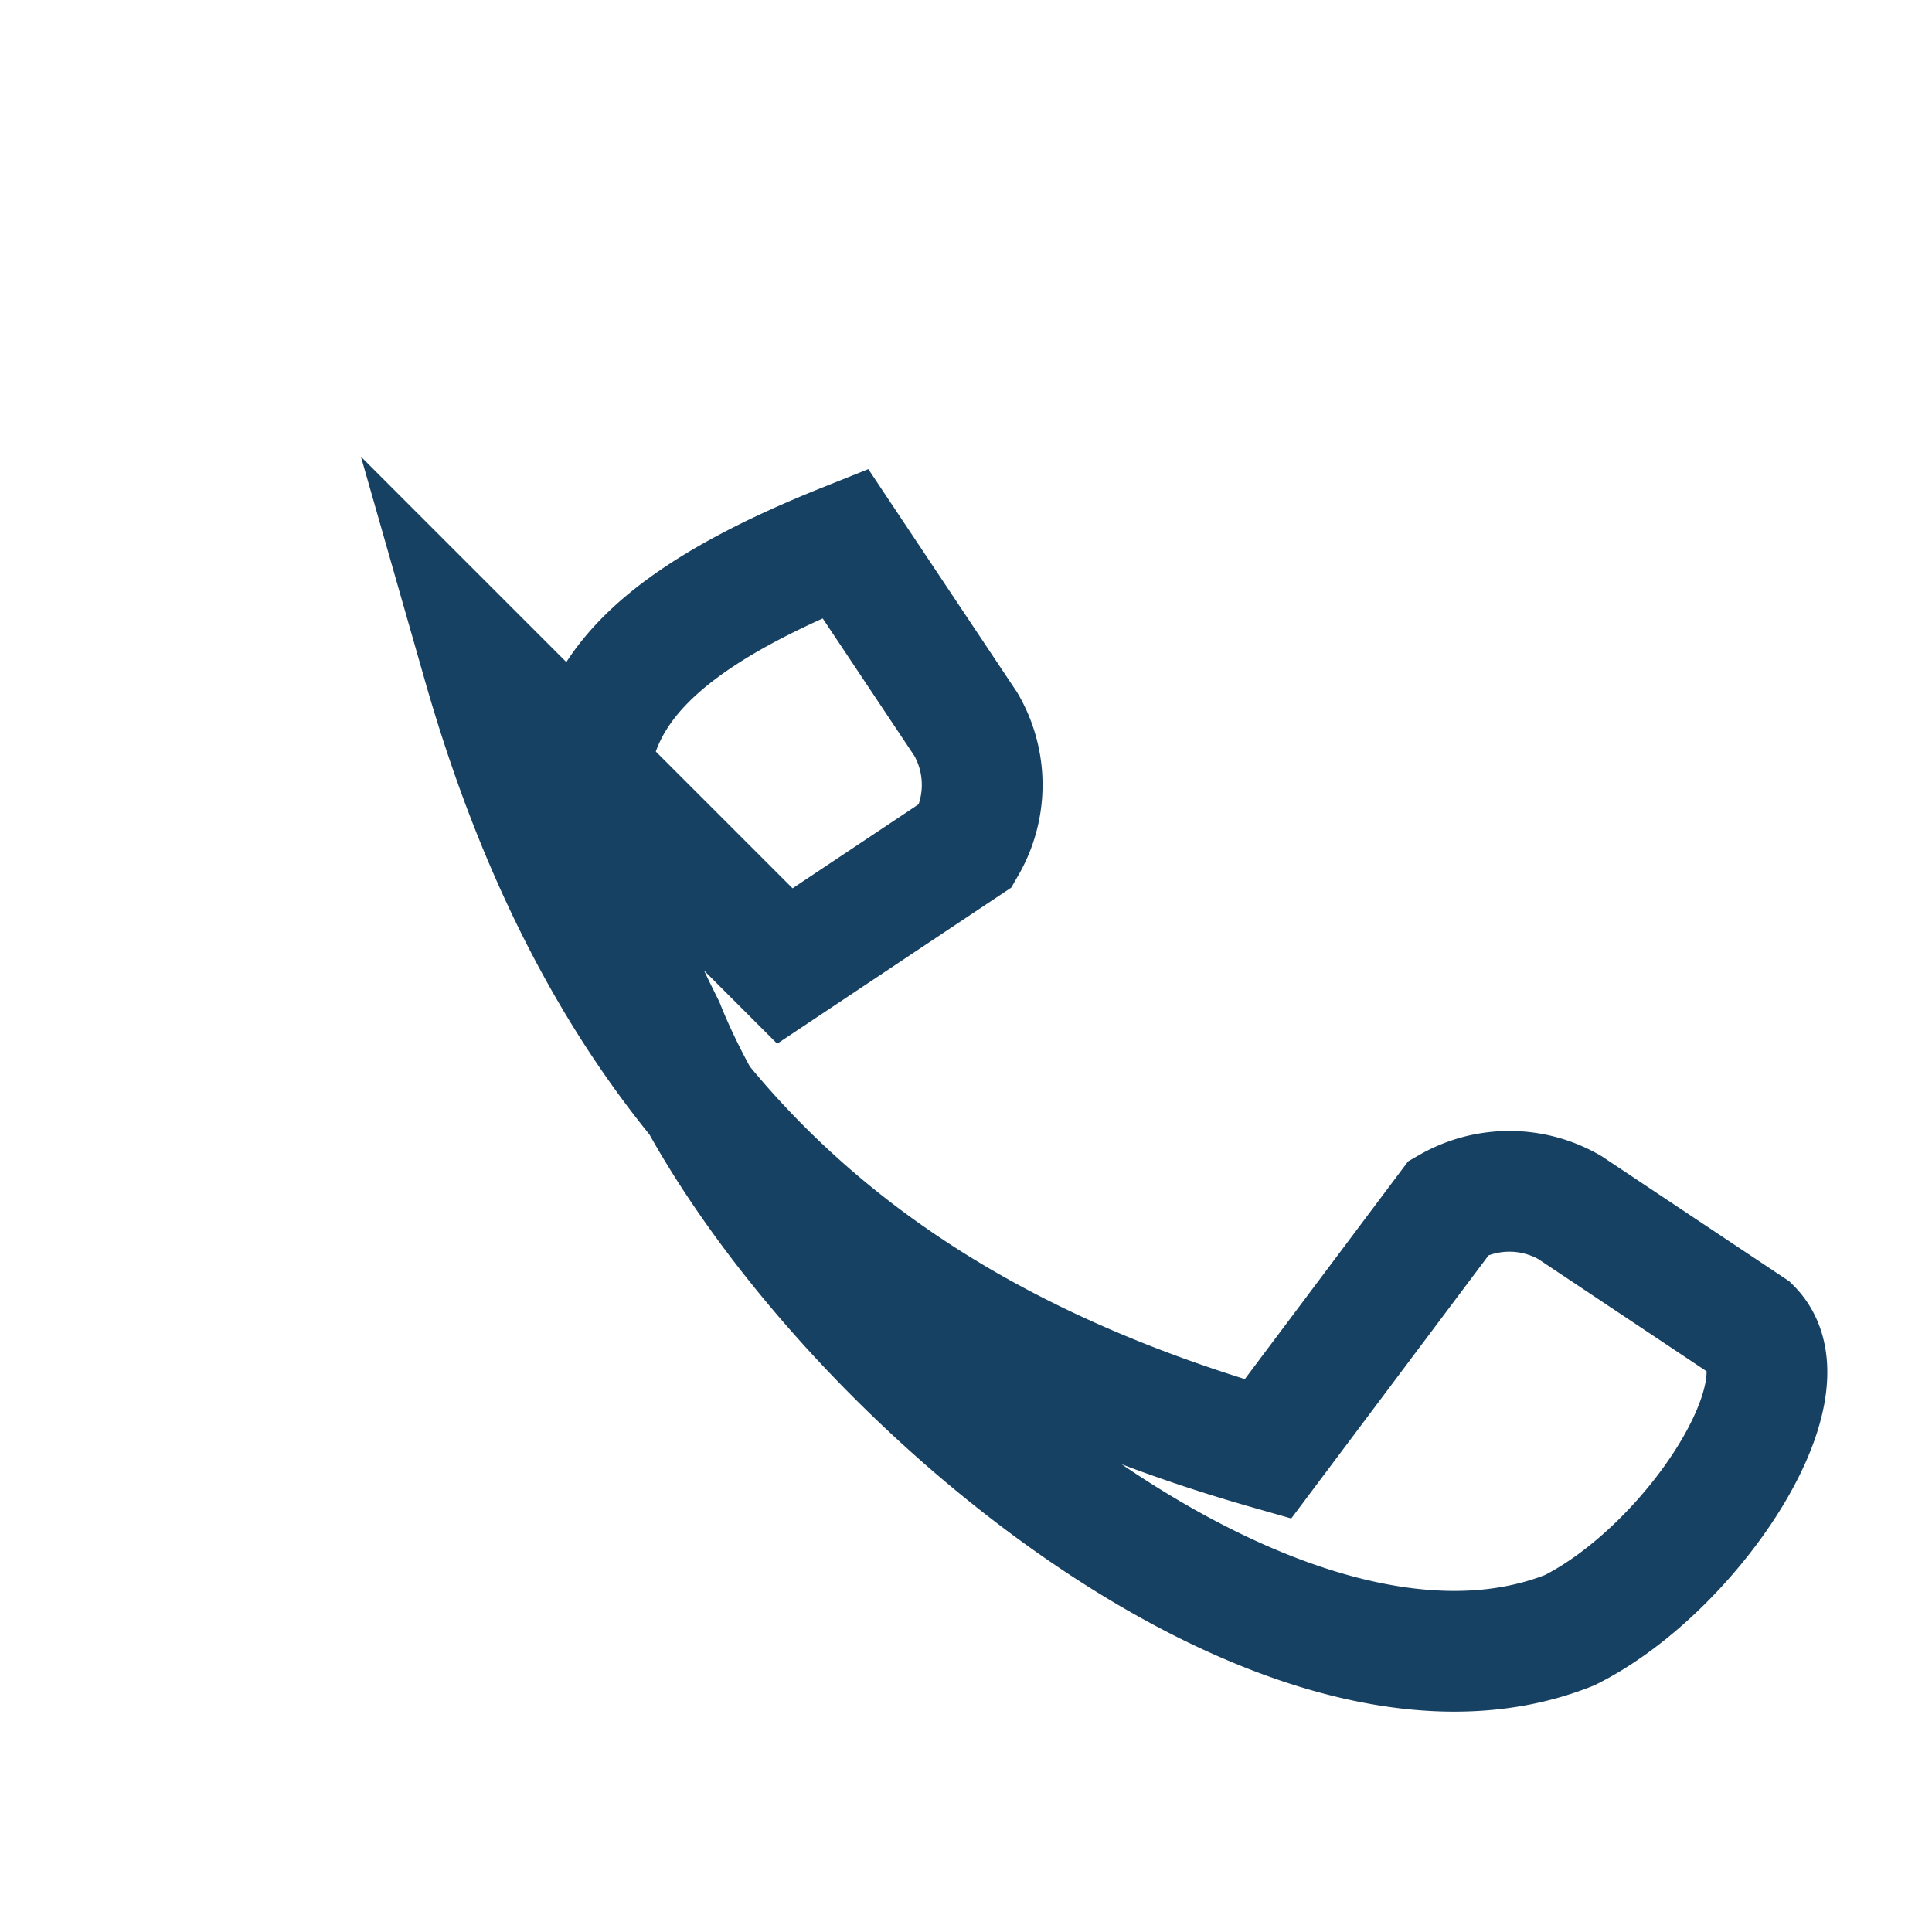
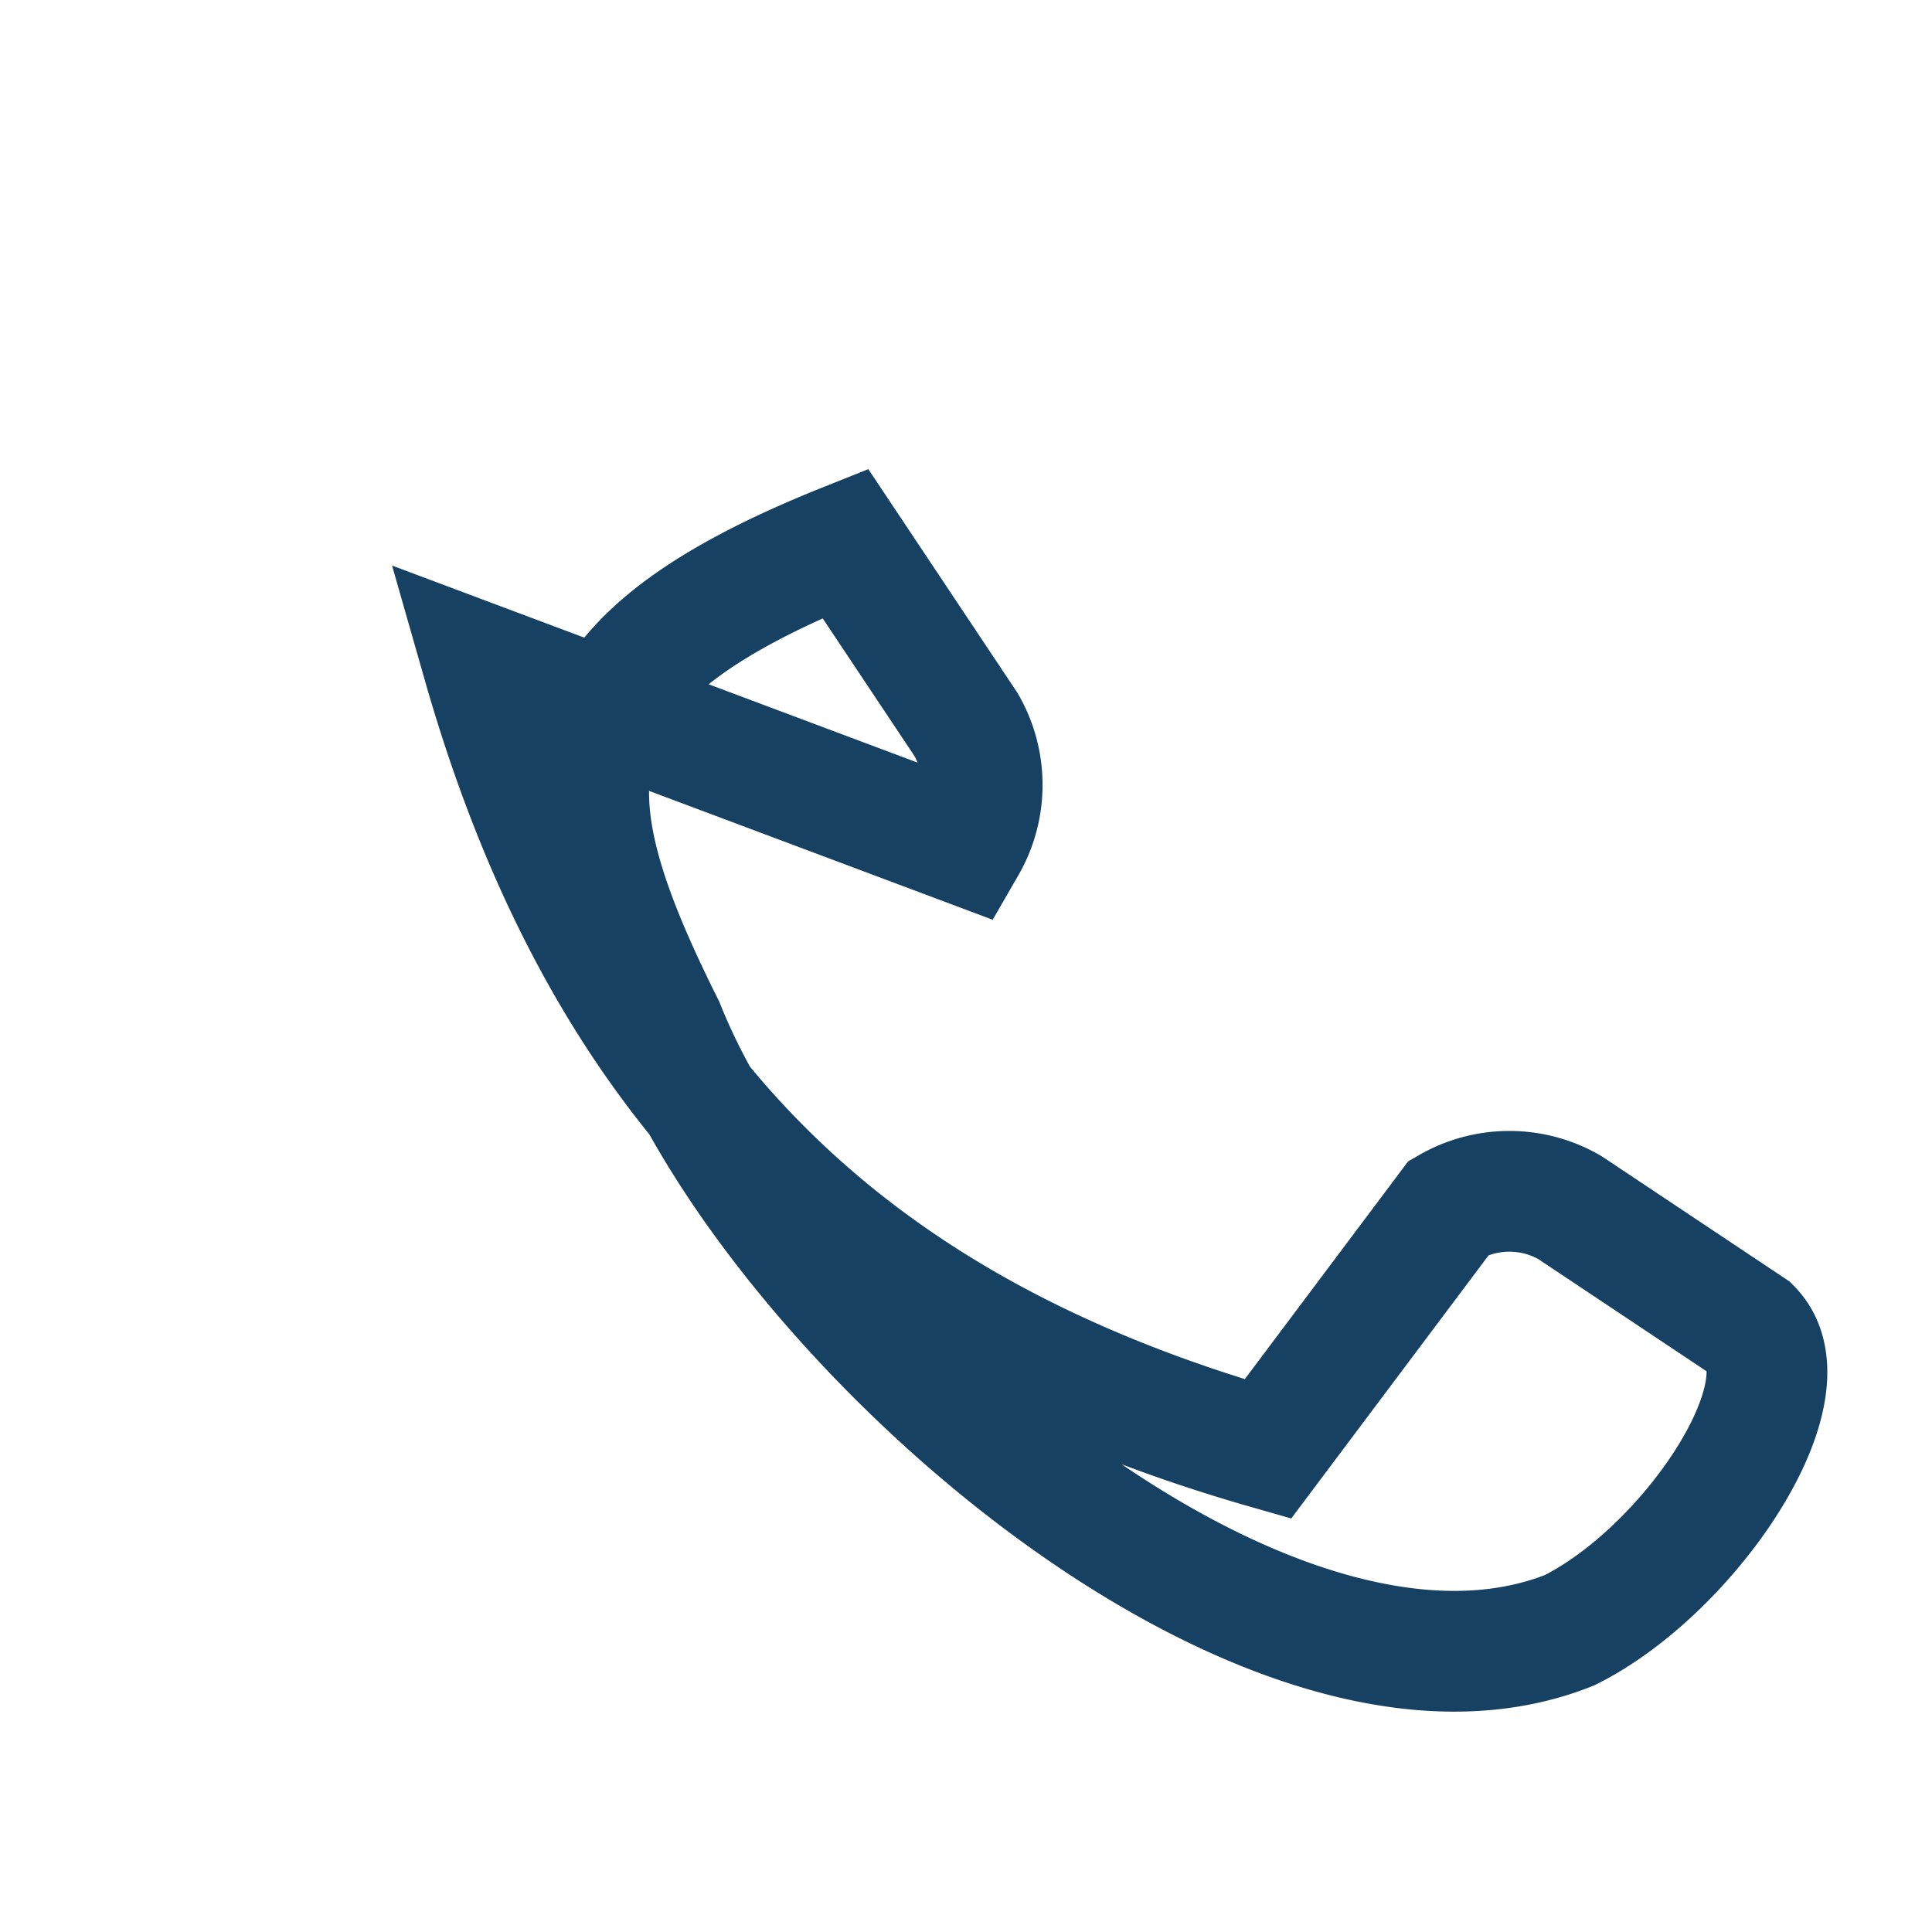
<svg xmlns="http://www.w3.org/2000/svg" width="32" height="32" viewBox="0 0 32 32">
-   <path d="M8 11c2 7 6 11 13 13l3-4a2 2 0 012 0l3 2c1 1-1 4-3 5-5 2-13-5-15-10-2-4-2-6 3-8l2 3a2 2 0 010 2l-3 2z" fill="none" stroke="#174162" stroke-width="2" />
+   <path d="M8 11c2 7 6 11 13 13l3-4a2 2 0 012 0l3 2c1 1-1 4-3 5-5 2-13-5-15-10-2-4-2-6 3-8l2 3a2 2 0 010 2z" fill="none" stroke="#174162" stroke-width="2" />
</svg>